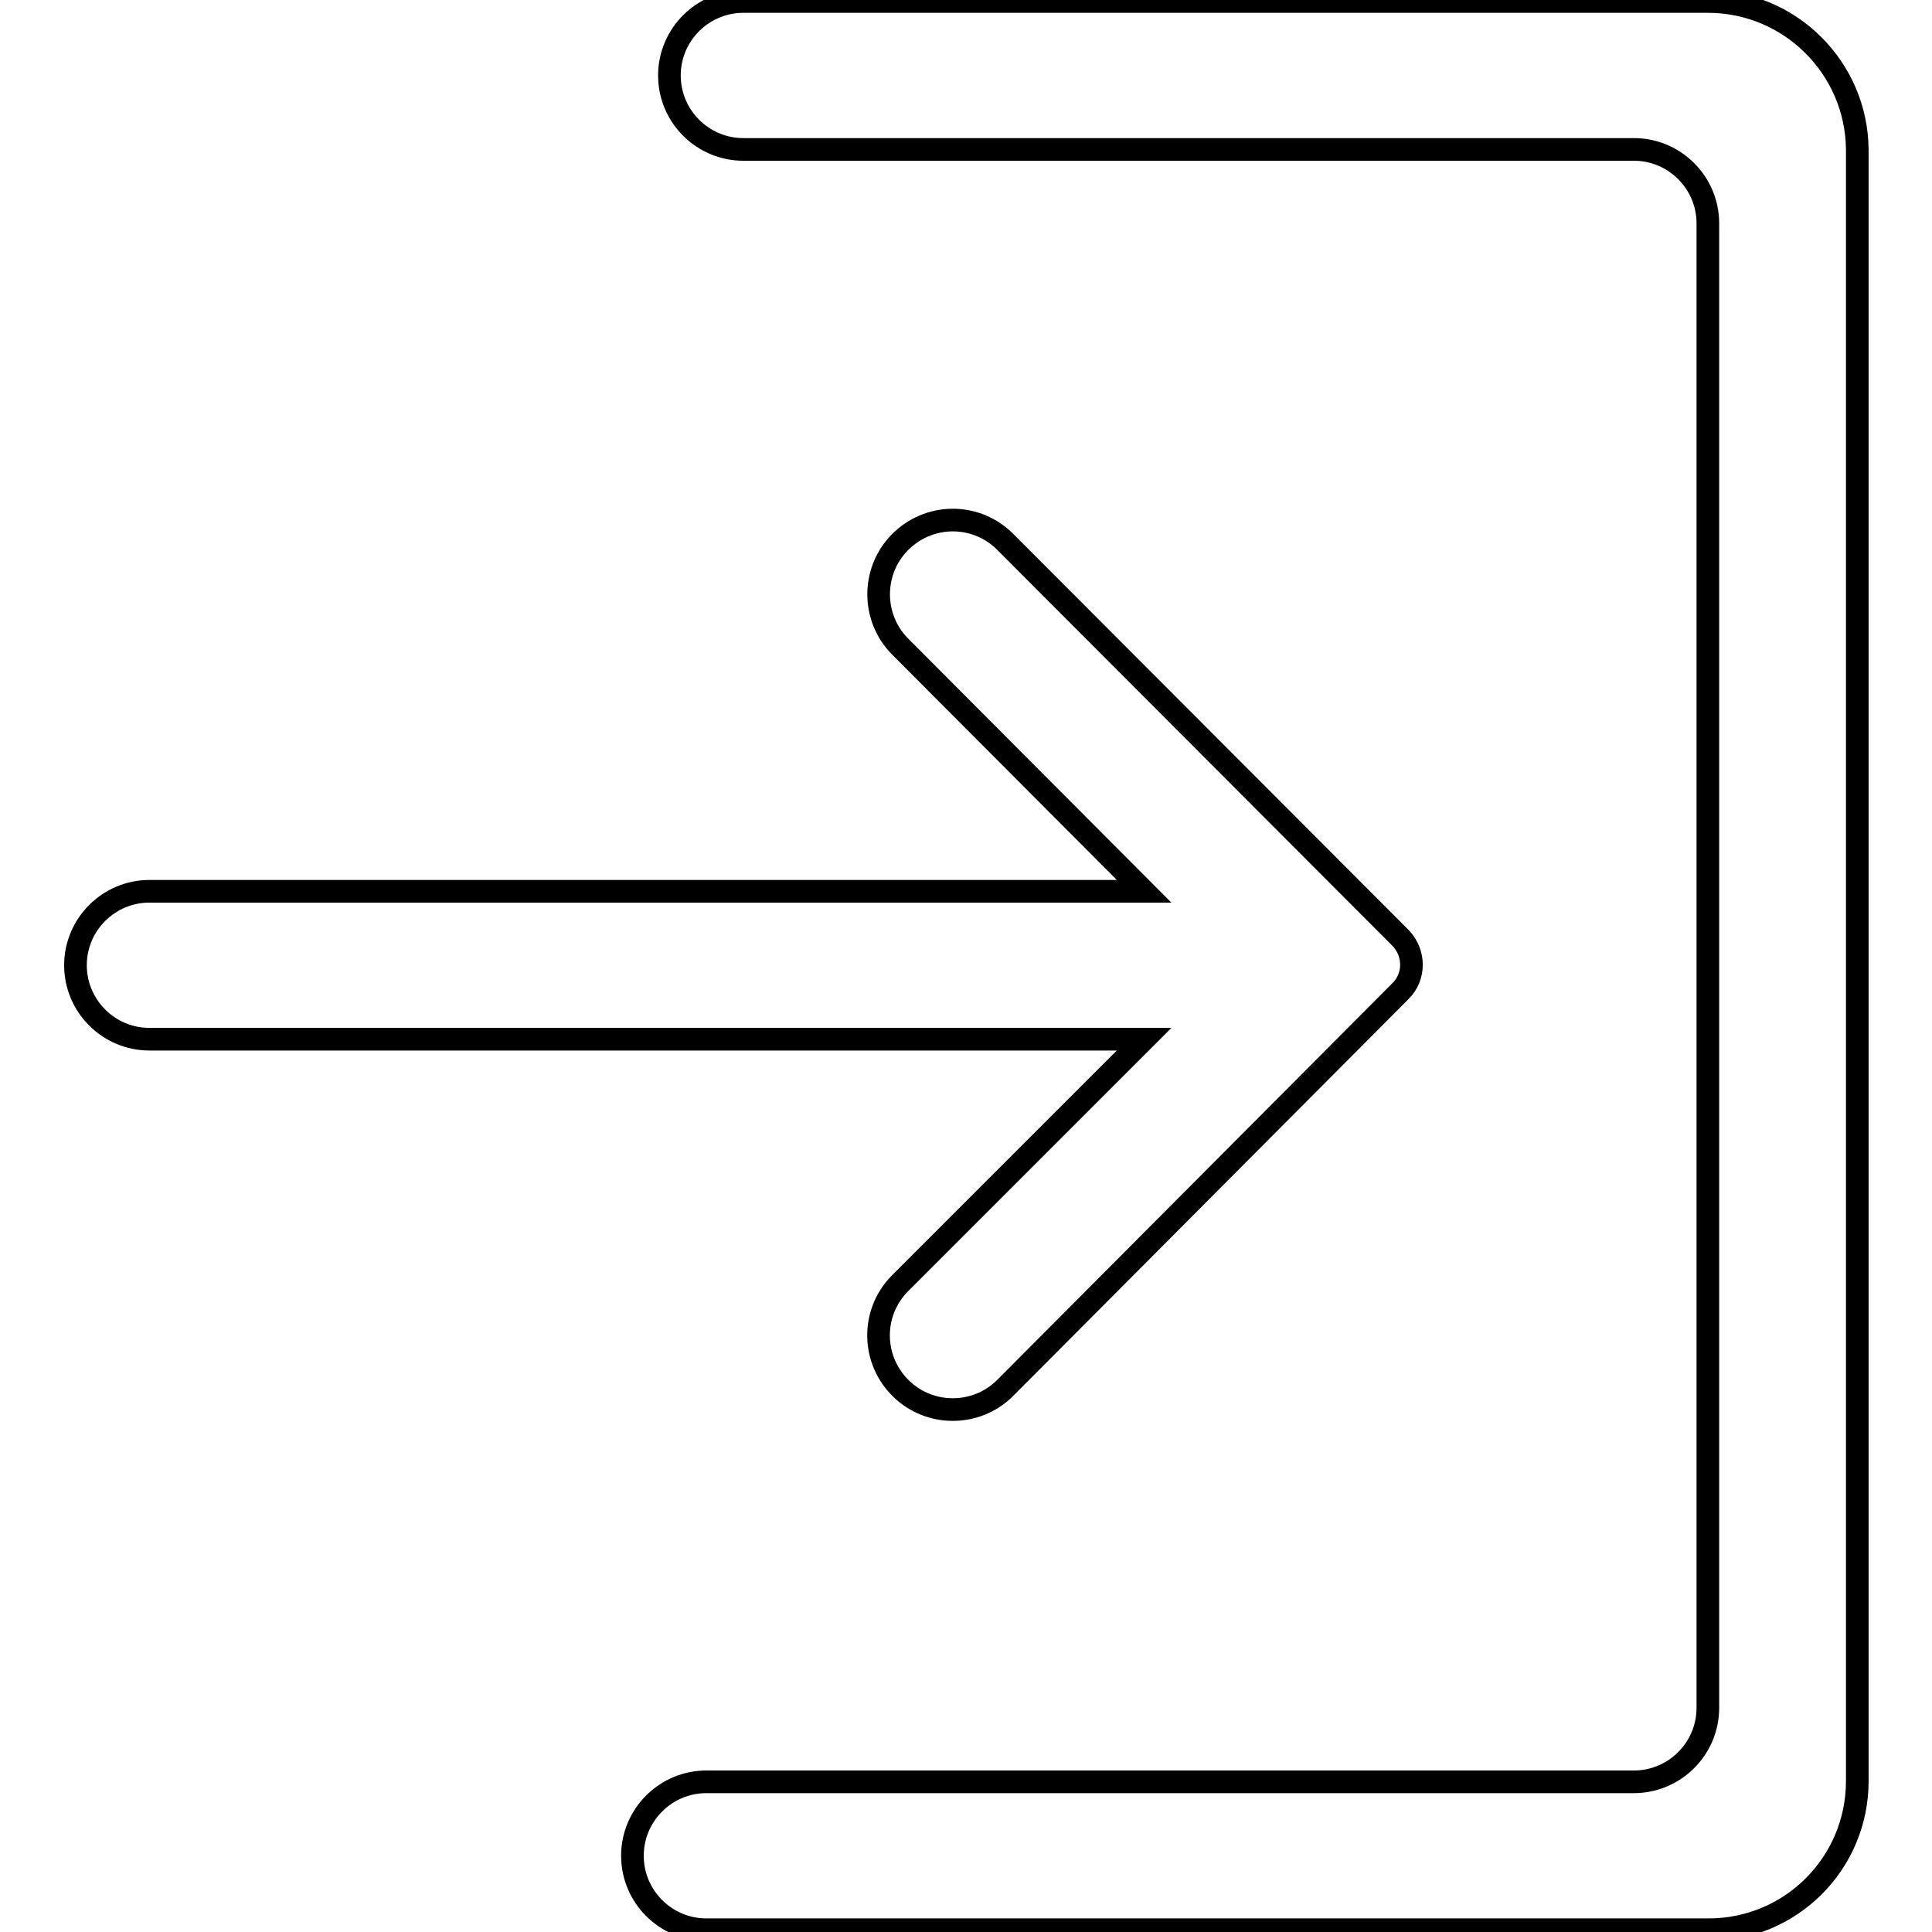
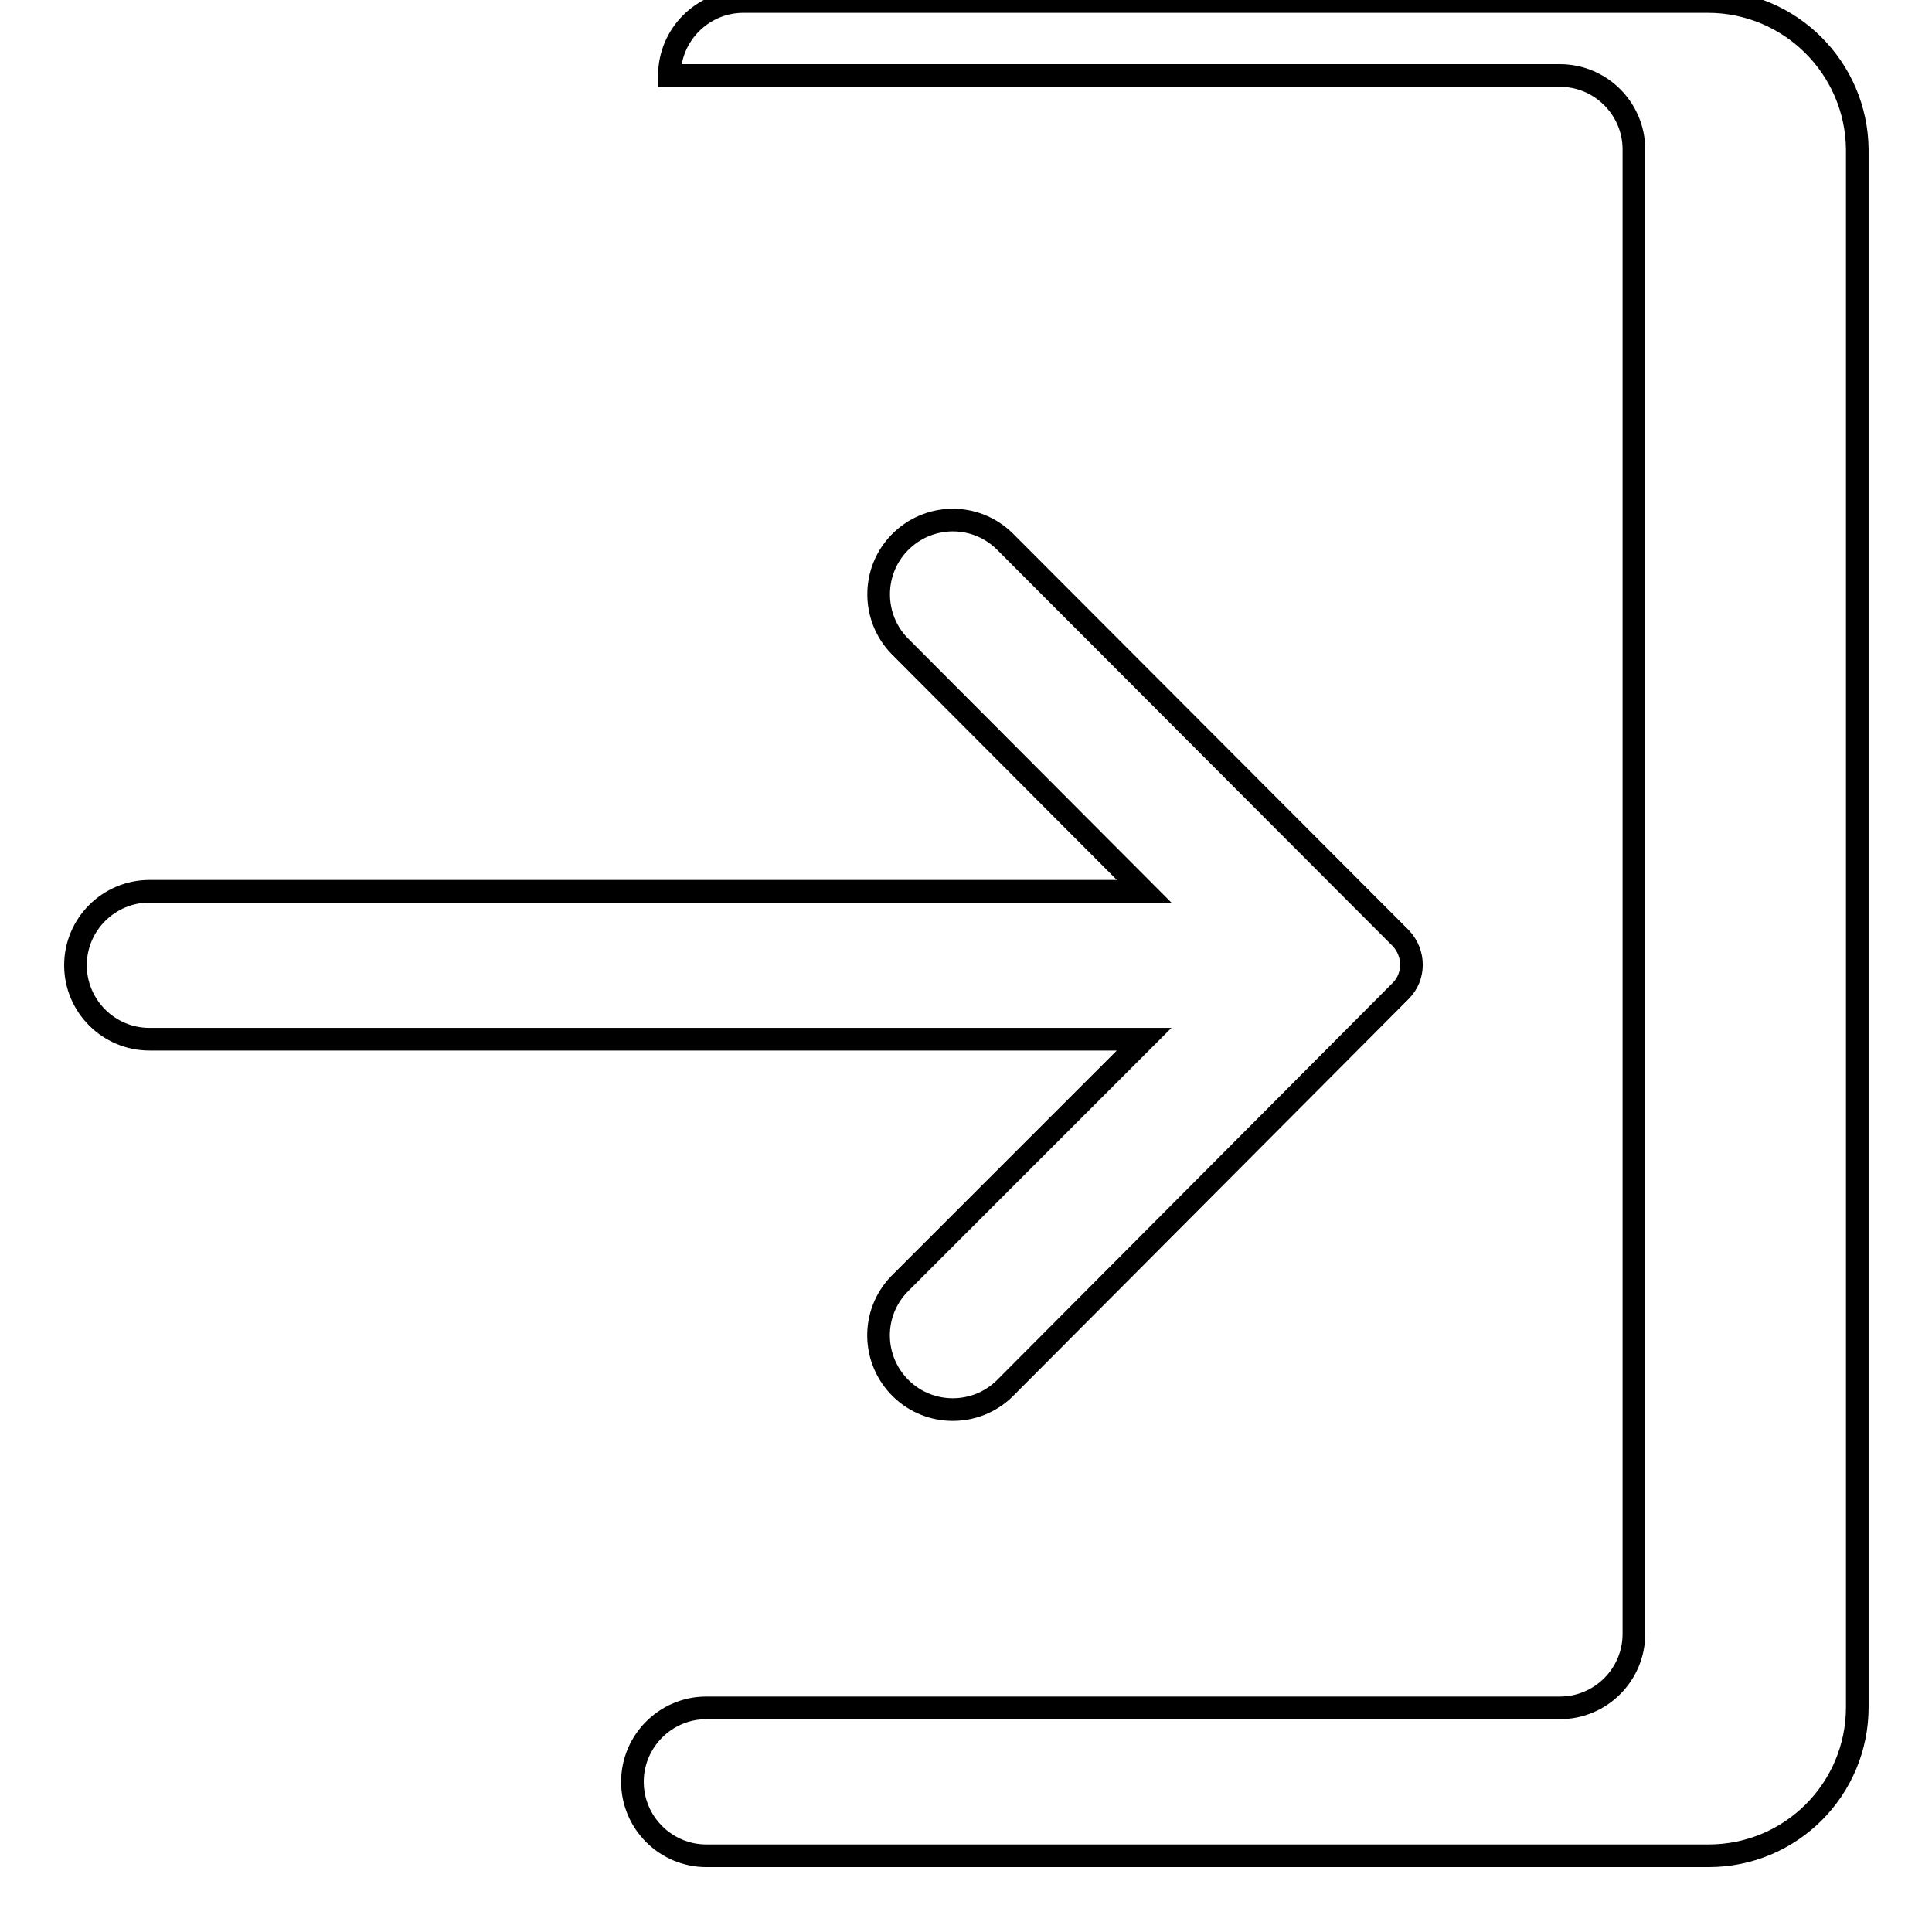
<svg xmlns="http://www.w3.org/2000/svg" version="1.1" x="0px" y="0px" viewBox="0 0 256 256" enable-background="new 0 0 256 256" xml:space="preserve">
  <g>
-     <path stroke-width="3" fill-opacity="0" stroke="#000000" d="M119.2,170.1c-3.8,3.9-3.7,10.1,0.2,13.9c3.8,3.7,9.9,3.7,13.7,0l52.5-52.7c1.9-1.9,1.9-5,0-7c0,0,0,0,0,0 l-52.5-52.6c-3.9-3.8-10.1-3.7-13.9,0.2c-3.7,3.8-3.7,9.9,0,13.7l32.4,32.5H19.8c-5.4,0-9.8,4.4-9.8,9.8c0,5.4,4.4,9.8,9.8,9.8 h131.8L119.2,170.1z M226.3,0.2H98.5c-5.4,0-9.8,4.4-9.8,9.8c0,5.4,4.4,9.8,9.8,9.8h118c5.4,0,9.8,4.4,9.8,9.8v196.7 c0,5.4-4.4,9.8-9.8,9.8l0,0H93.6c-5.4,0-9.8,4.4-9.8,9.8c0,5.4,4.4,9.8,9.8,9.8h132.8c10.9,0,19.7-8.8,19.7-19.7V19.8 C246,9,237.2,0.2,226.3,0.2z" />
+     <path stroke-width="3" fill-opacity="0" stroke="#000000" d="M119.2,170.1c-3.8,3.9-3.7,10.1,0.2,13.9c3.8,3.7,9.9,3.7,13.7,0l52.5-52.7c1.9-1.9,1.9-5,0-7c0,0,0,0,0,0 l-52.5-52.6c-3.9-3.8-10.1-3.7-13.9,0.2c-3.7,3.8-3.7,9.9,0,13.7l32.4,32.5H19.8c-5.4,0-9.8,4.4-9.8,9.8c0,5.4,4.4,9.8,9.8,9.8 h131.8L119.2,170.1z M226.3,0.2H98.5c-5.4,0-9.8,4.4-9.8,9.8h118c5.4,0,9.8,4.4,9.8,9.8v196.7 c0,5.4-4.4,9.8-9.8,9.8l0,0H93.6c-5.4,0-9.8,4.4-9.8,9.8c0,5.4,4.4,9.8,9.8,9.8h132.8c10.9,0,19.7-8.8,19.7-19.7V19.8 C246,9,237.2,0.2,226.3,0.2z" />
  </g>
</svg>